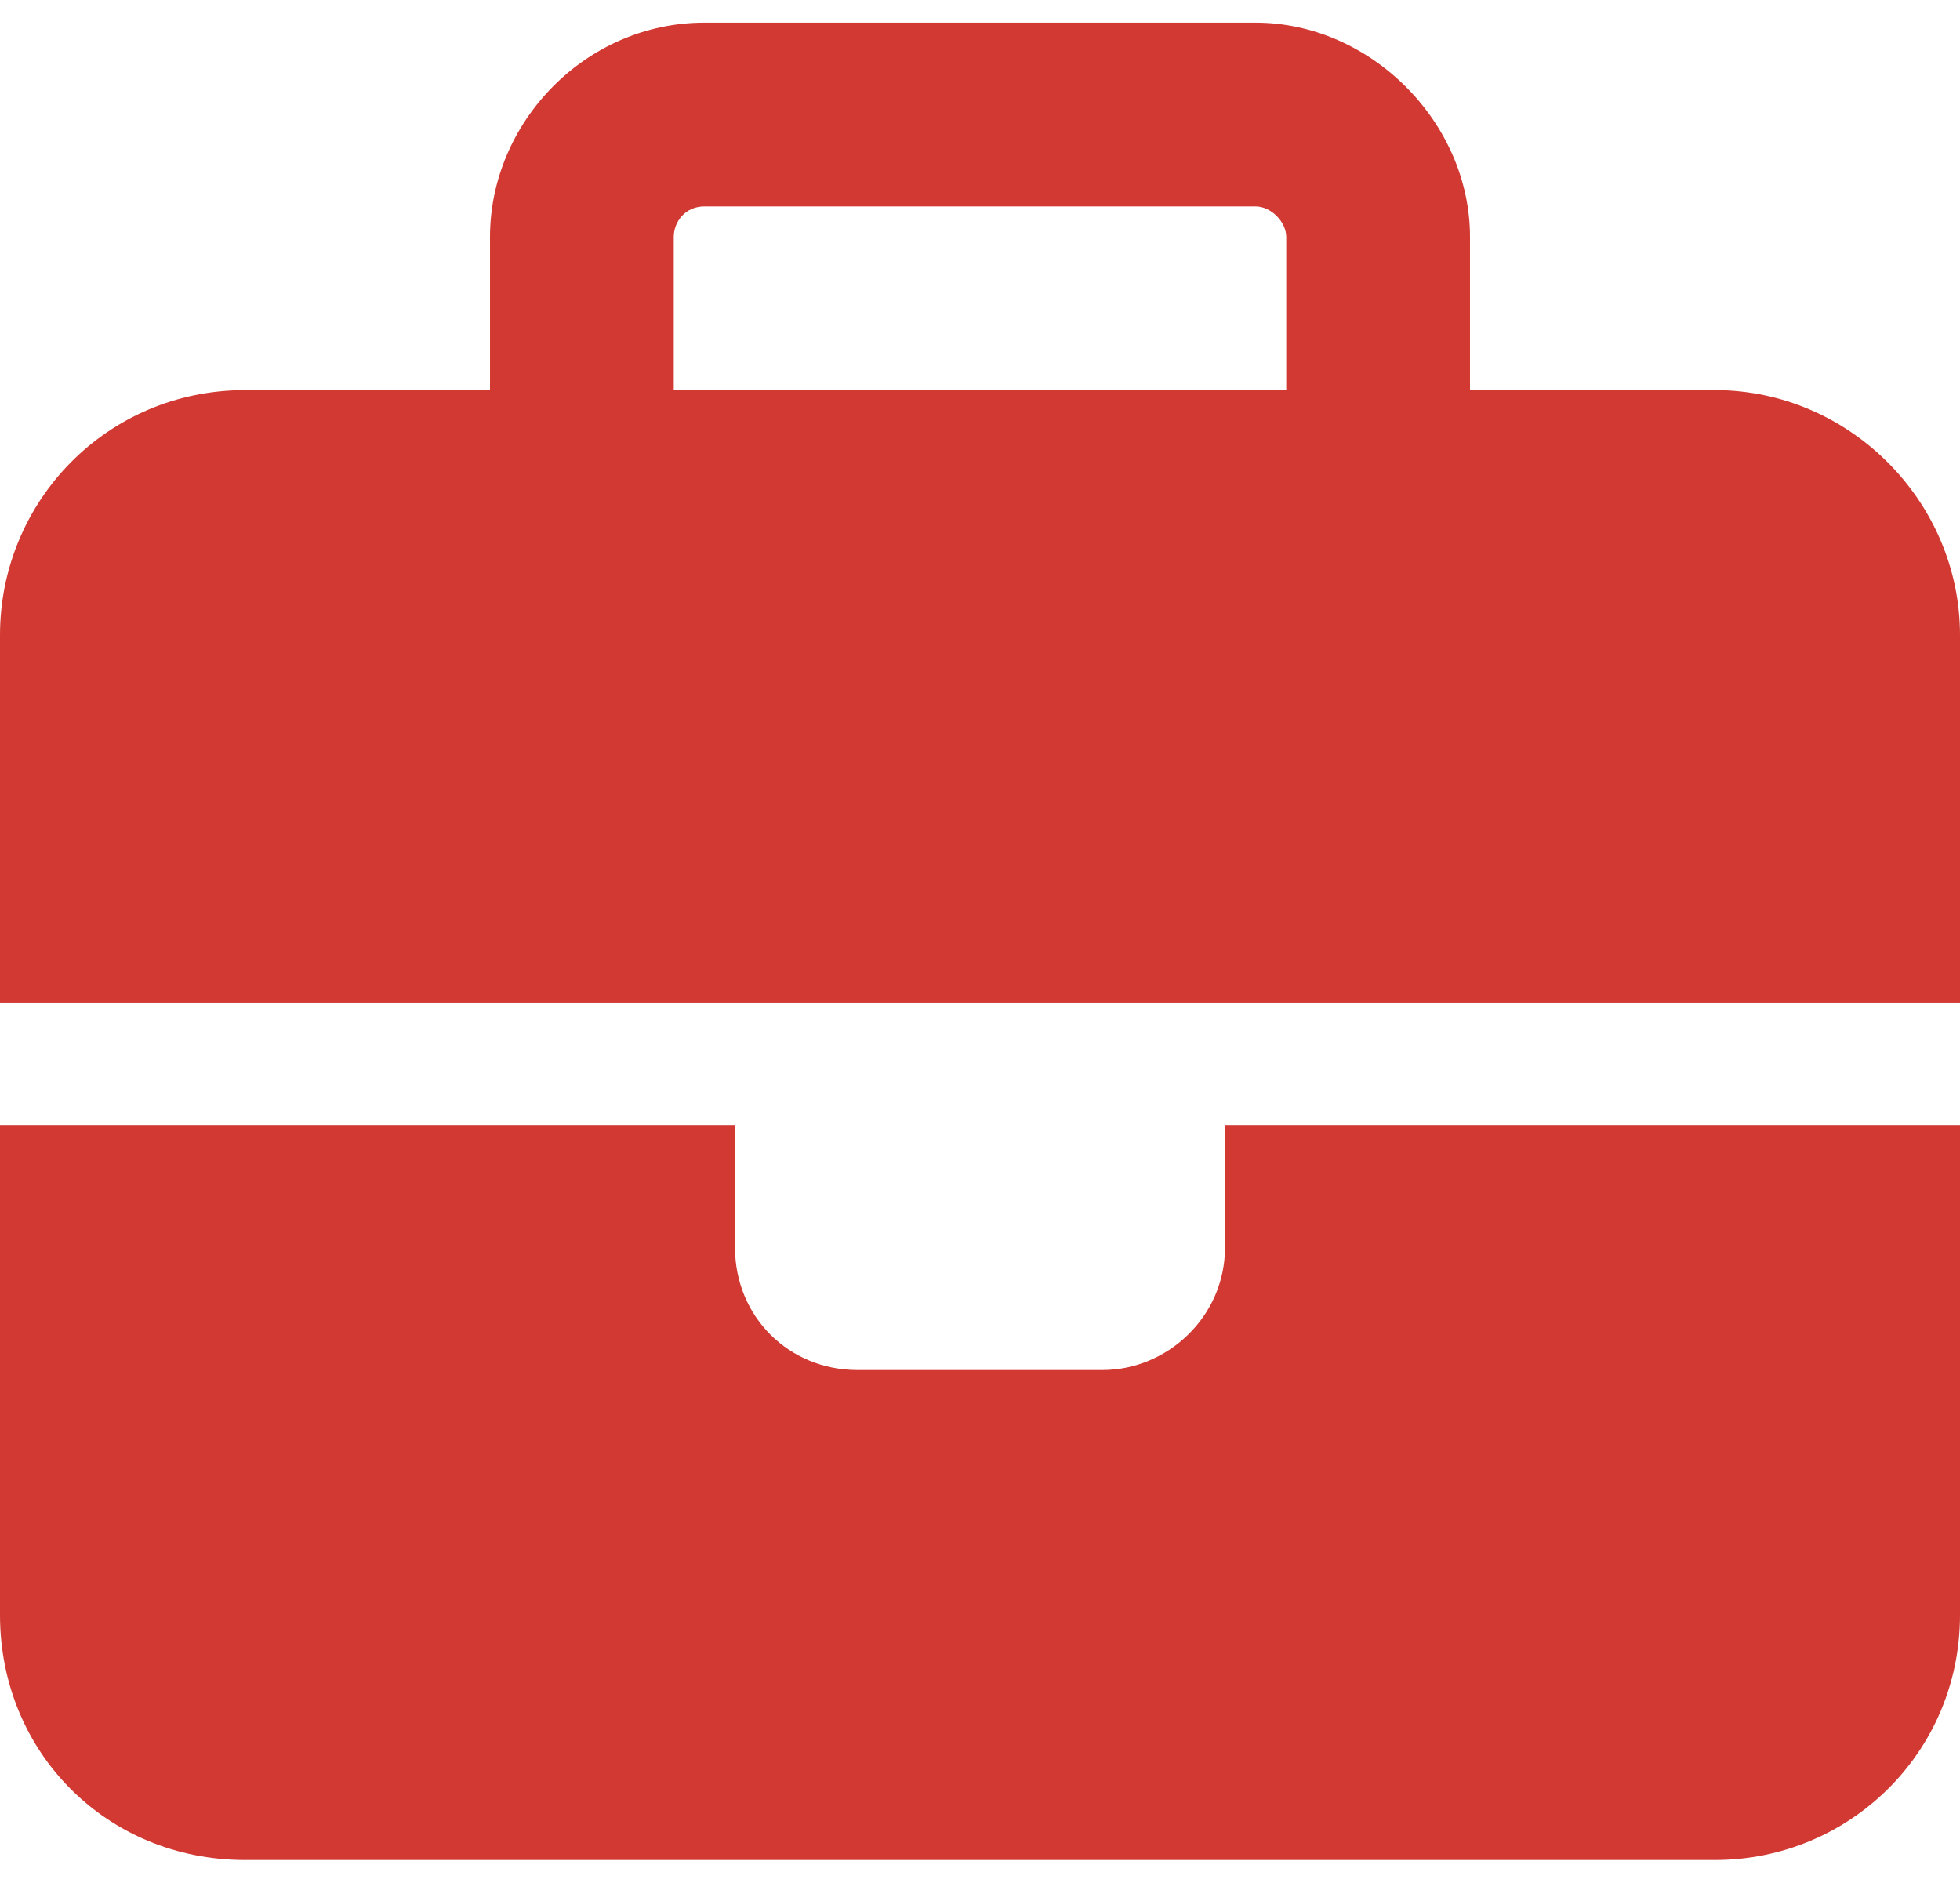
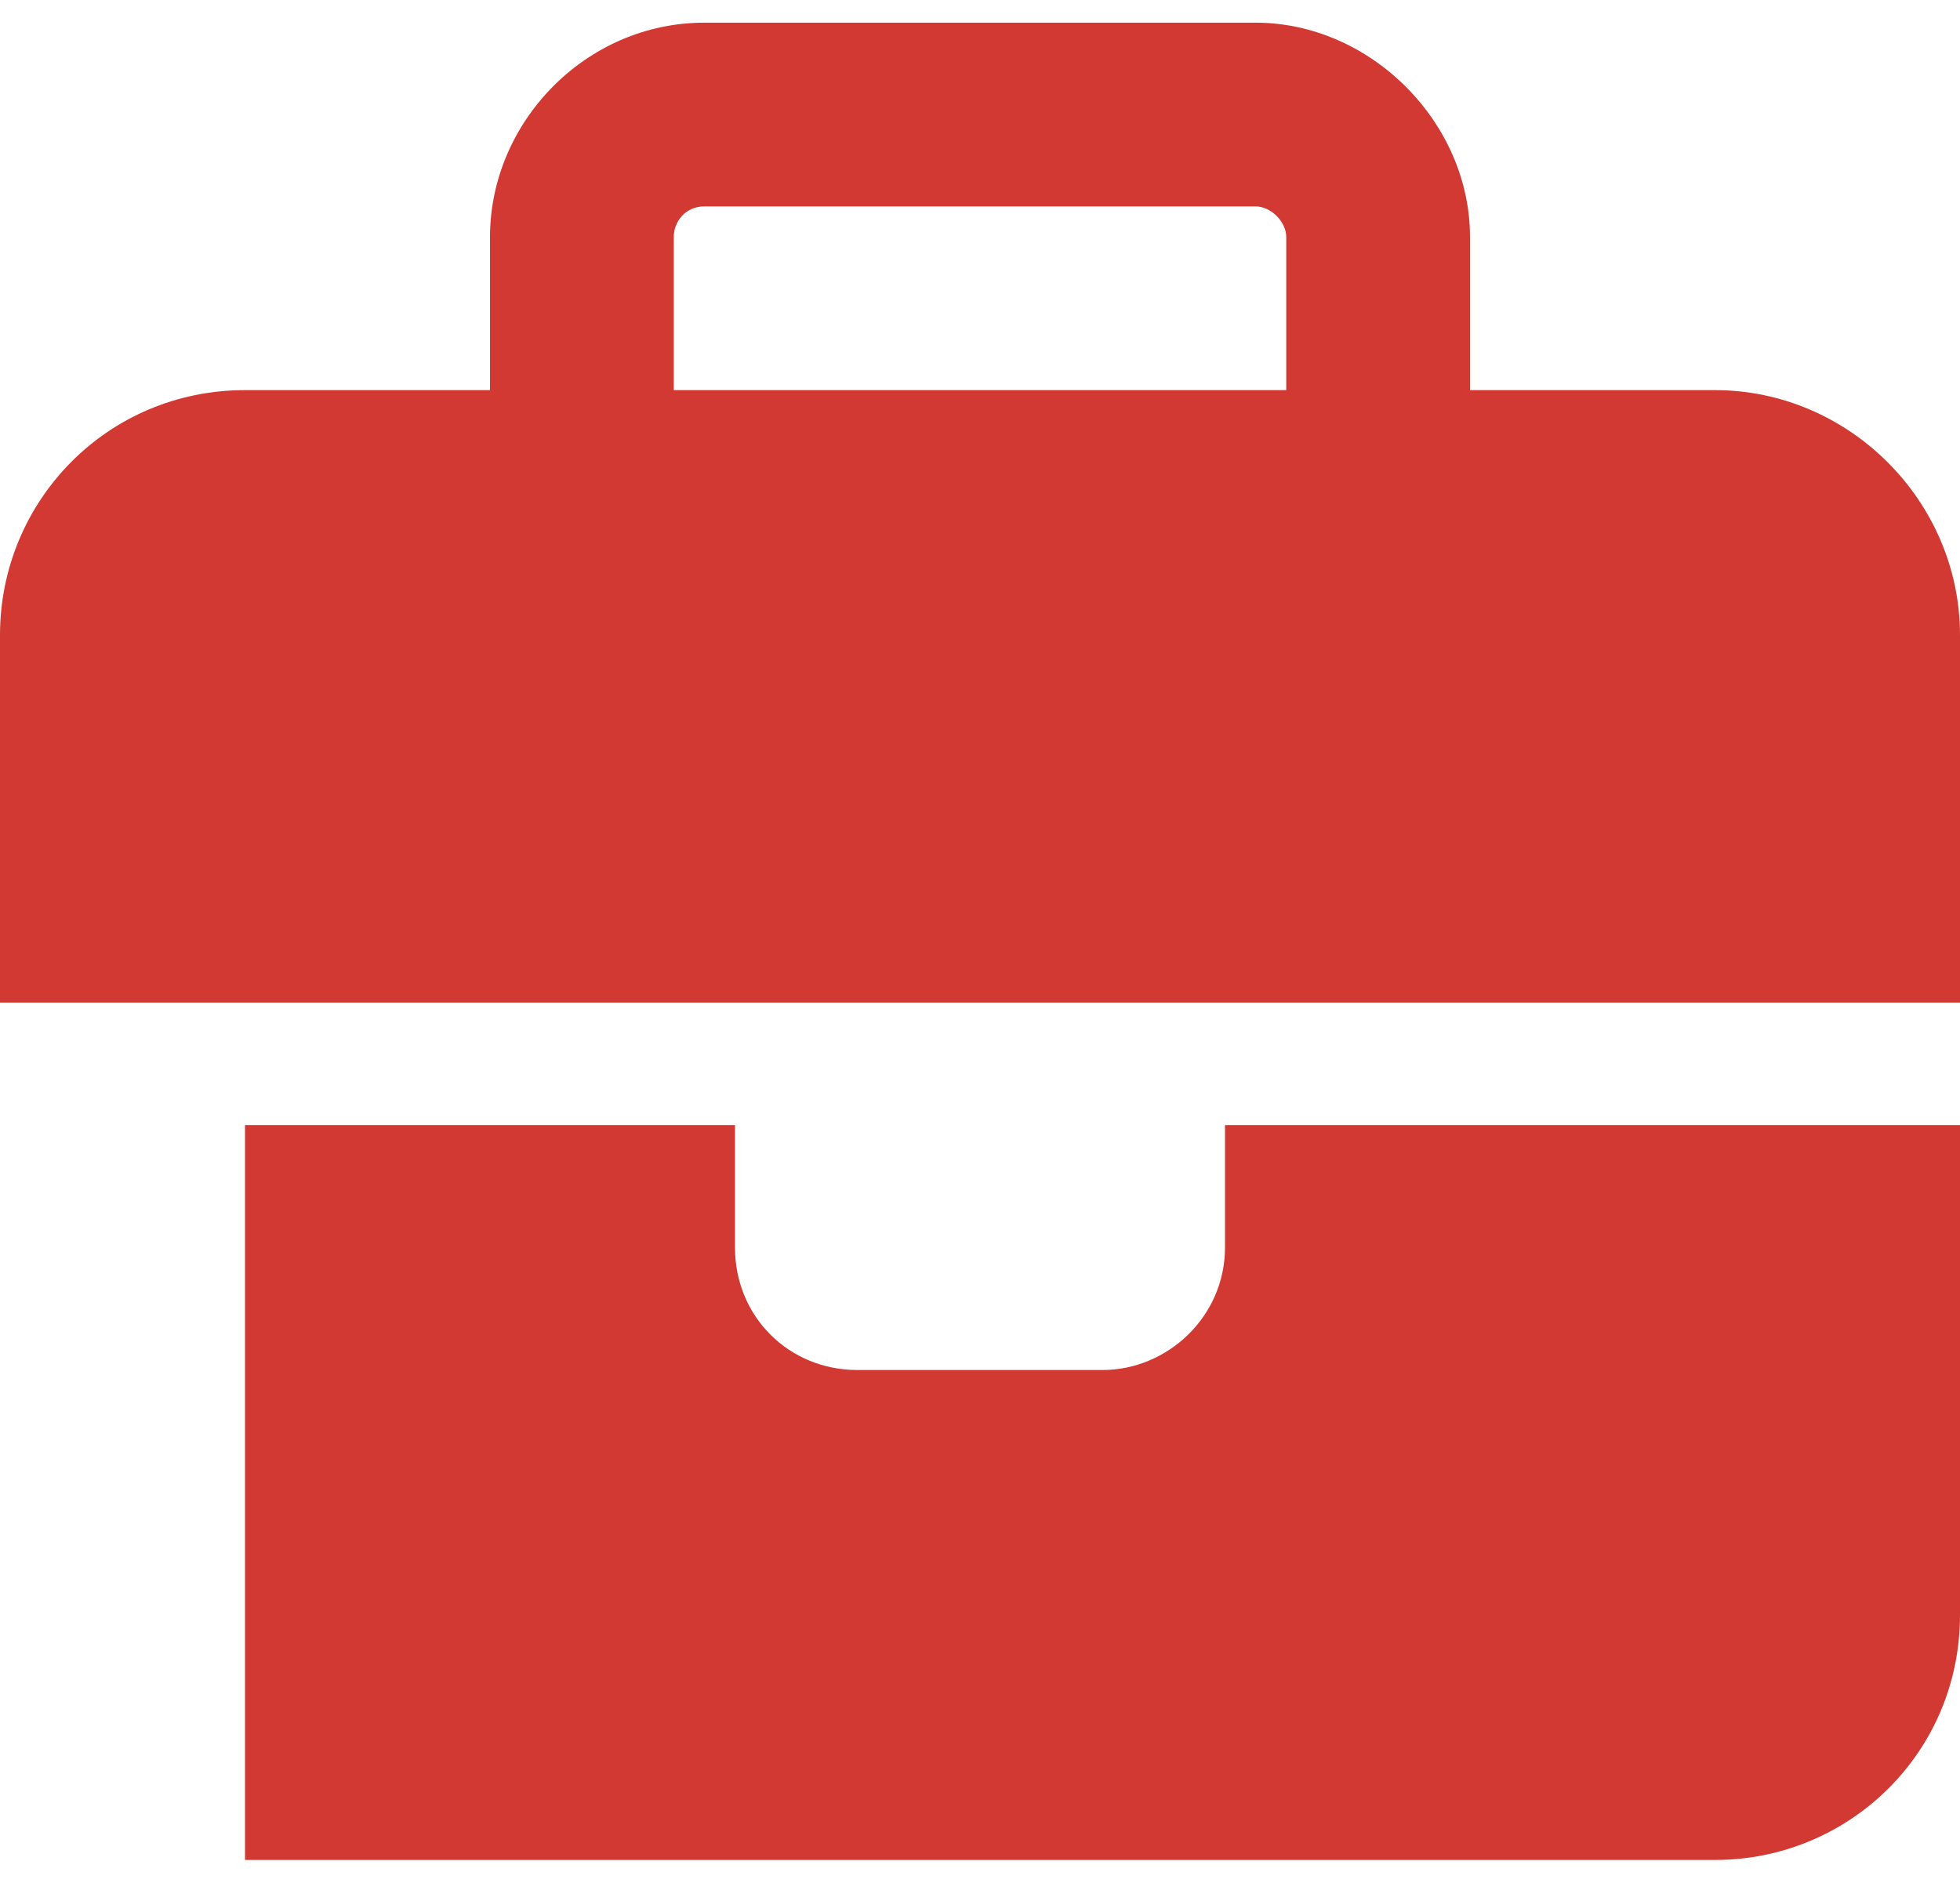
<svg xmlns="http://www.w3.org/2000/svg" width="56" height="54" viewBox="0 0 56 54" fill="none">
-   <path d="M20.125 5.898C19.578 5.898 19.25 6.336 19.25 6.773V11.148H36.75V6.773C36.75 6.336 36.312 5.898 35.875 5.898H20.125ZM14 6.773C14 3.492 16.734 0.648 20.125 0.648H35.875C39.156 0.648 42 3.492 42 6.773V11.148H49C52.828 11.148 56 14.32 56 18.148V28.648H35H21H0V18.148C0 14.32 3.062 11.148 7 11.148H14V6.773ZM56 32.148V46.148C56 50.086 52.828 53.148 49 53.148H7C3.062 53.148 0 50.086 0 46.148V32.148H21V35.648C21 37.617 22.531 39.148 24.5 39.148H31.5C33.359 39.148 35 37.617 35 35.648V32.148H56Z" fill="#D13932" />
+   <path d="M20.125 5.898C19.578 5.898 19.25 6.336 19.25 6.773V11.148H36.75V6.773C36.75 6.336 36.312 5.898 35.875 5.898H20.125ZM14 6.773C14 3.492 16.734 0.648 20.125 0.648H35.875C39.156 0.648 42 3.492 42 6.773V11.148H49C52.828 11.148 56 14.32 56 18.148V28.648H35H21H0V18.148C0 14.32 3.062 11.148 7 11.148H14V6.773ZM56 32.148V46.148C56 50.086 52.828 53.148 49 53.148H7V32.148H21V35.648C21 37.617 22.531 39.148 24.5 39.148H31.5C33.359 39.148 35 37.617 35 35.648V32.148H56Z" fill="#D13932" />
</svg>